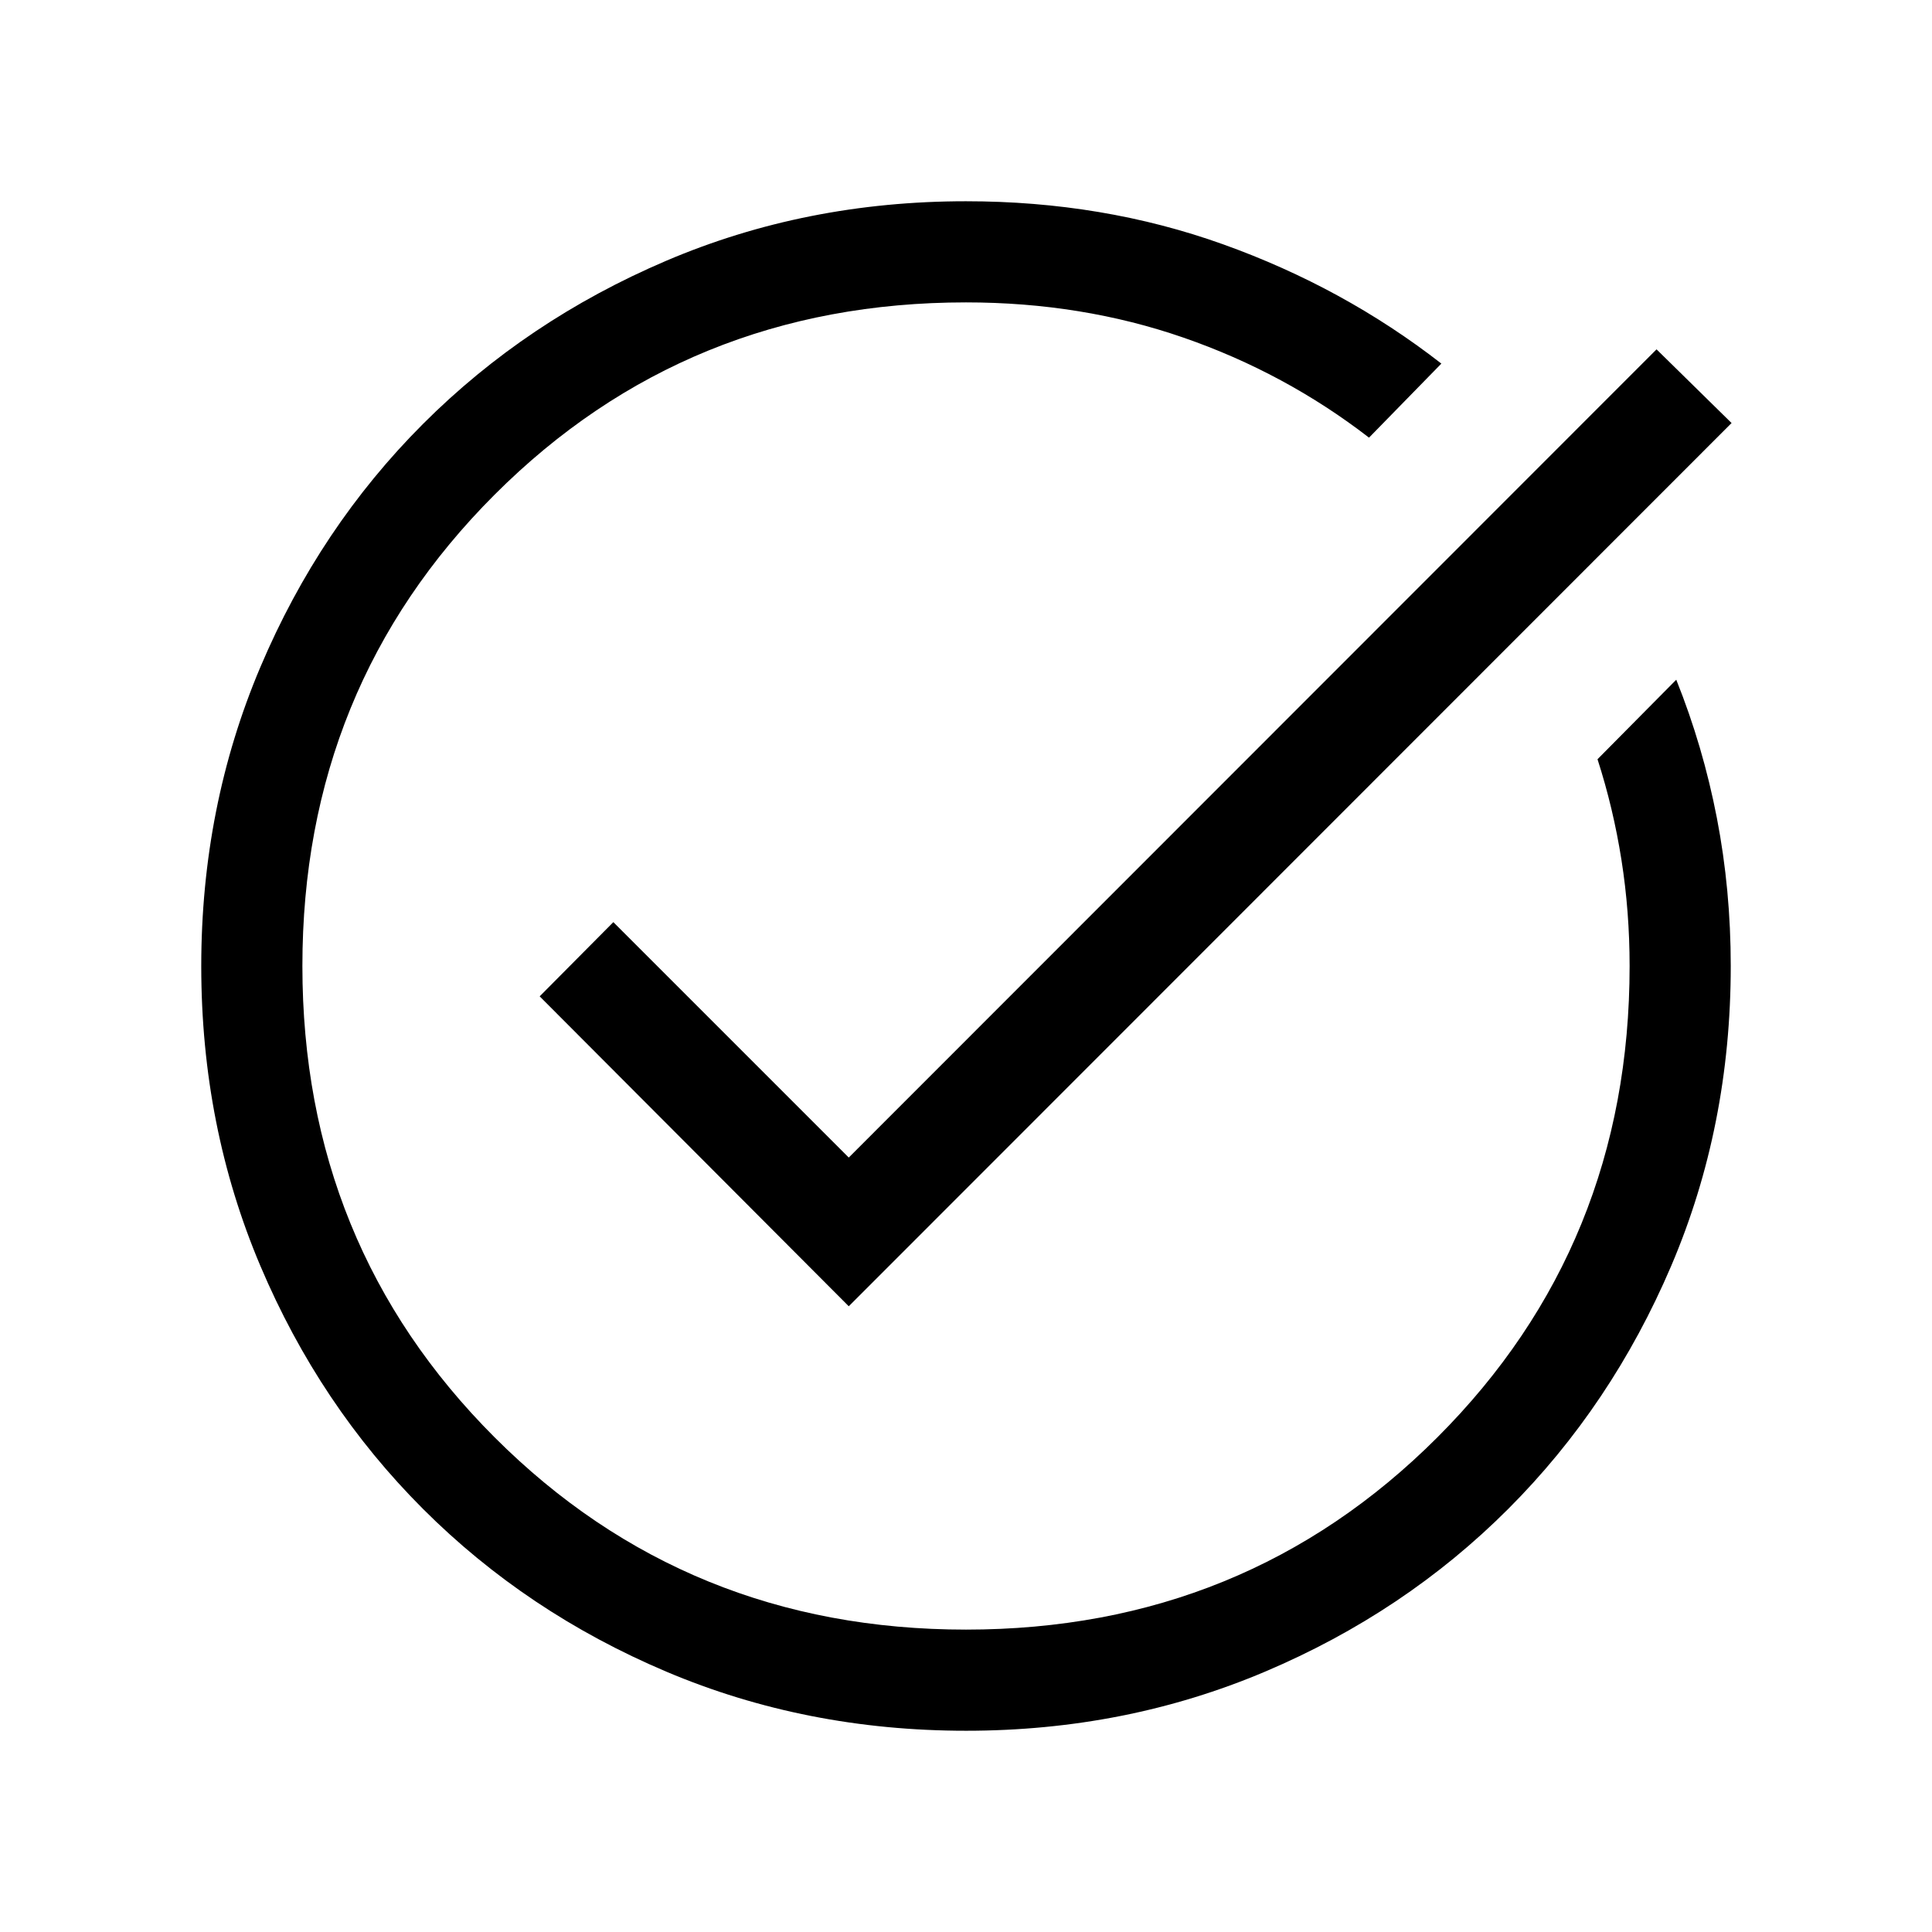
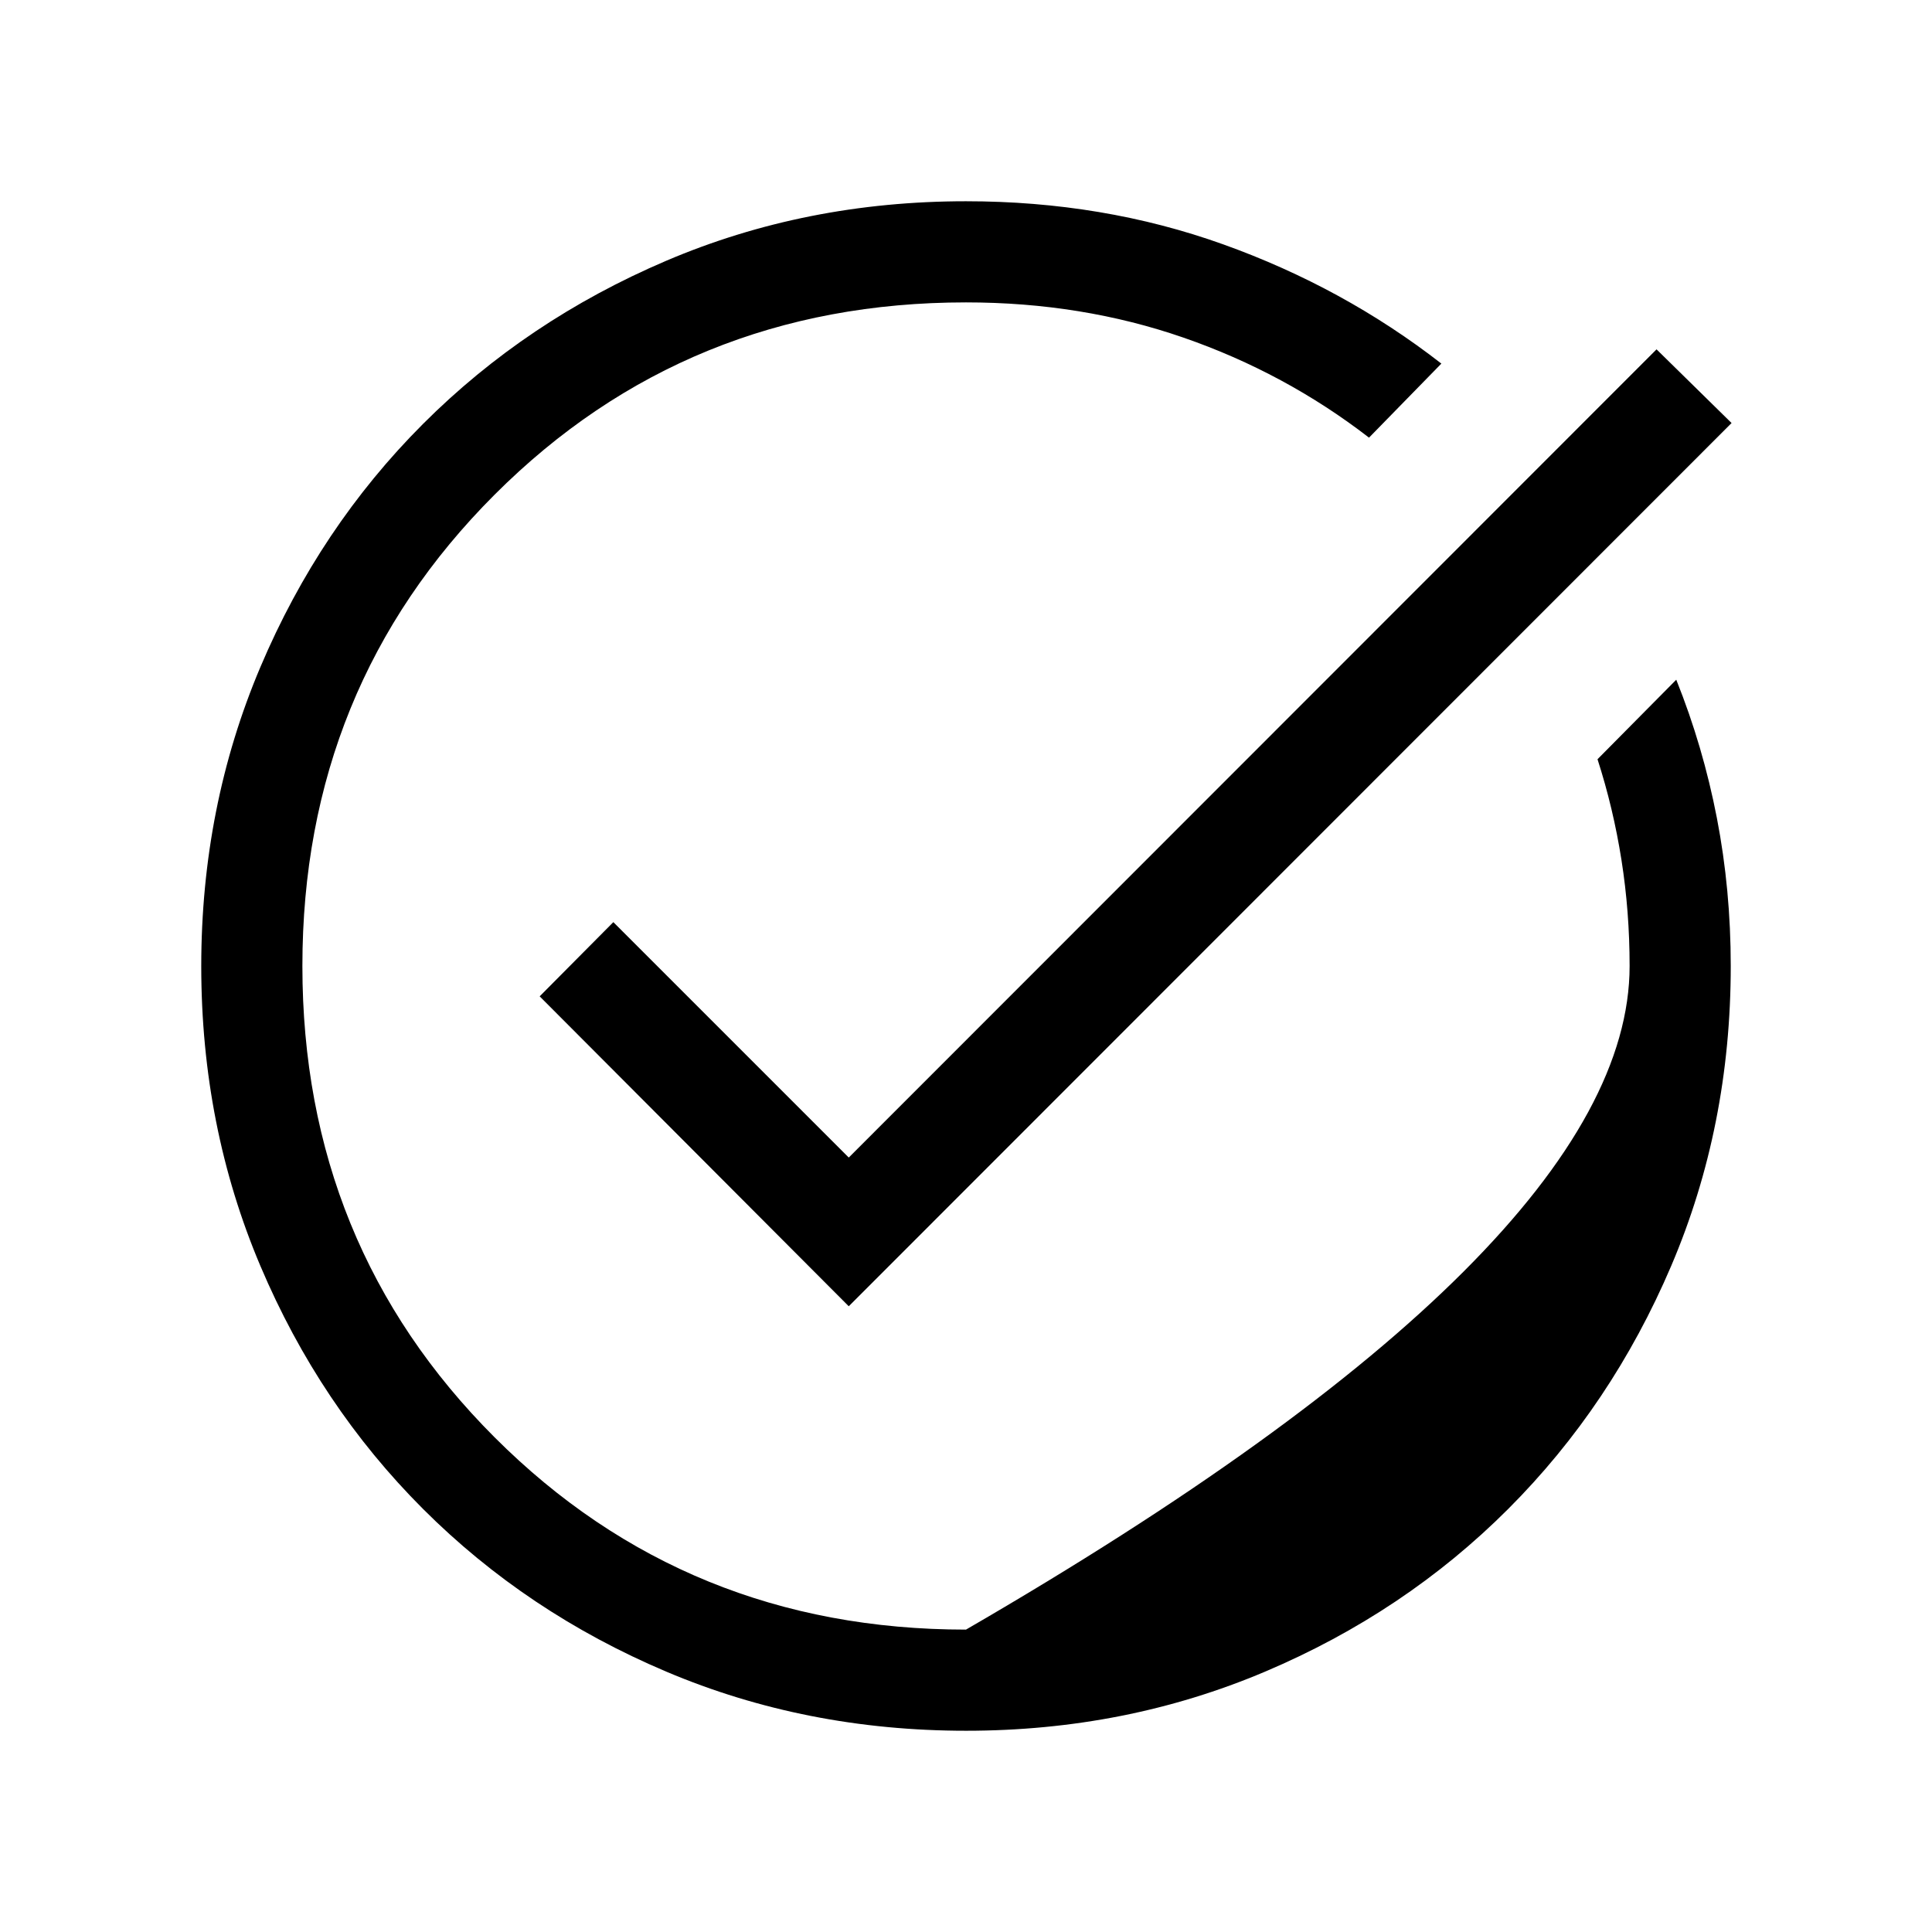
<svg xmlns="http://www.w3.org/2000/svg" height="40" viewBox="0 -960 960 960" width="40">
-   <path d="M480.067-100.001q-79.656 0-149.025-29.382-69.368-29.381-120.81-80.8-51.442-51.419-80.836-120.756-29.395-69.338-29.395-148.994 0-79.246 29.387-148.615 29.386-69.368 80.814-120.81 51.428-51.441 120.778-81.041 69.35-29.6 149.02-29.6 68.076 0 127.858 21.436 59.783 21.436 108.347 59.231l-35.948 36.794q-41.744-32.231-92.247-49.718-50.504-17.488-108.01-17.488-138.692 0-234.218 95.526Q150.256-618.692 150.256-480t95.526 234.218Q341.308-150.256 480-150.256t234.218-95.526Q809.744-341.308 809.744-480q0-27.026-4.052-52.716-4.051-25.689-11.897-50.028l39.127-39.512q13.307 33.154 20.192 68.745T859.999-480q0 79.67-29.587 149.02-29.586 69.35-81.005 120.778-51.419 51.428-120.756 80.814-69.338 29.387-148.584 29.387Zm-58.323-210.923L268.155-464.923l36.614-36.871 116.975 116.975 401.384-401.59 37.281 36.615-438.665 438.87Z" />
+   <path d="M480.067-100.001q-79.656 0-149.025-29.382-69.368-29.381-120.81-80.8-51.442-51.419-80.836-120.756-29.395-69.338-29.395-148.994 0-79.246 29.387-148.615 29.386-69.368 80.814-120.81 51.428-51.441 120.778-81.041 69.35-29.6 149.02-29.6 68.076 0 127.858 21.436 59.783 21.436 108.347 59.231l-35.948 36.794q-41.744-32.231-92.247-49.718-50.504-17.488-108.01-17.488-138.692 0-234.218 95.526Q150.256-618.692 150.256-480t95.526 234.218Q341.308-150.256 480-150.256Q809.744-341.308 809.744-480q0-27.026-4.052-52.716-4.051-25.689-11.897-50.028l39.127-39.512q13.307 33.154 20.192 68.745T859.999-480q0 79.67-29.587 149.02-29.586 69.35-81.005 120.778-51.419 51.428-120.756 80.814-69.338 29.387-148.584 29.387Zm-58.323-210.923L268.155-464.923l36.614-36.871 116.975 116.975 401.384-401.59 37.281 36.615-438.665 438.87Z" />
</svg>